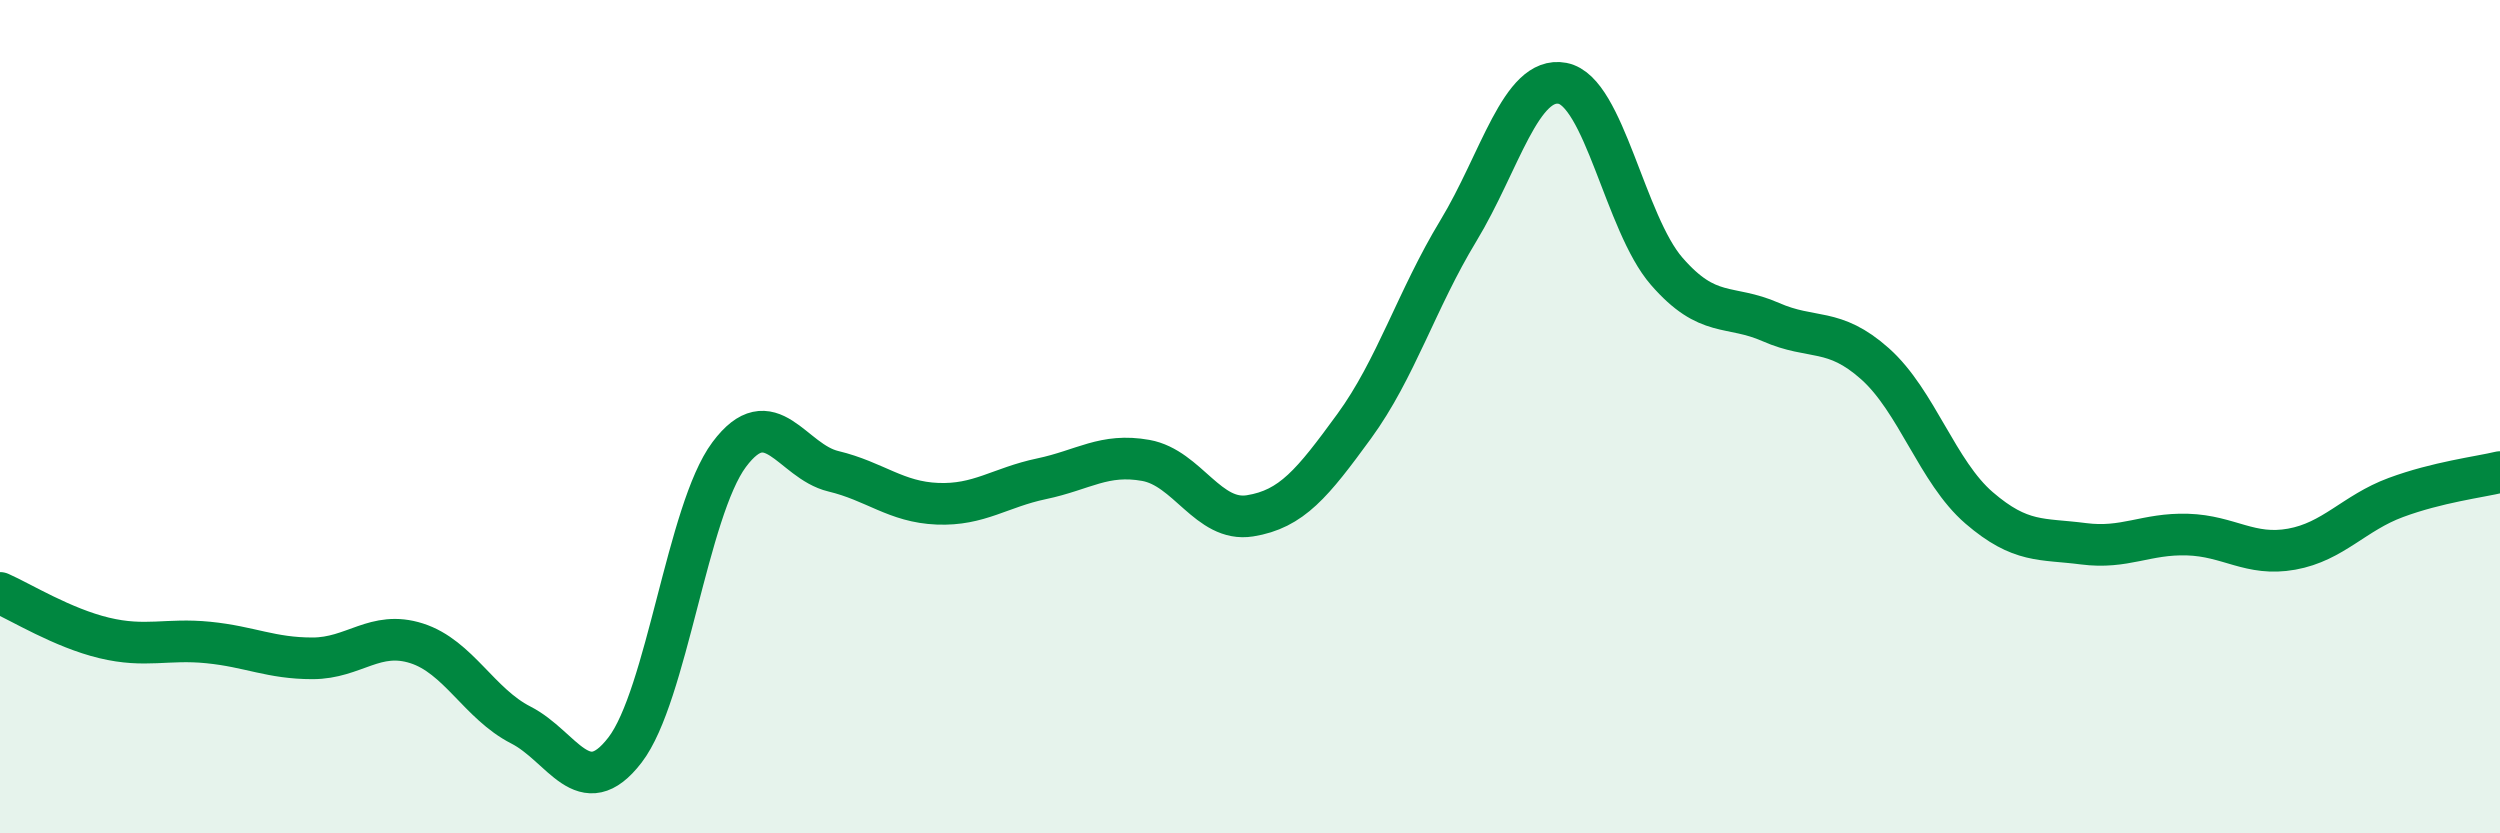
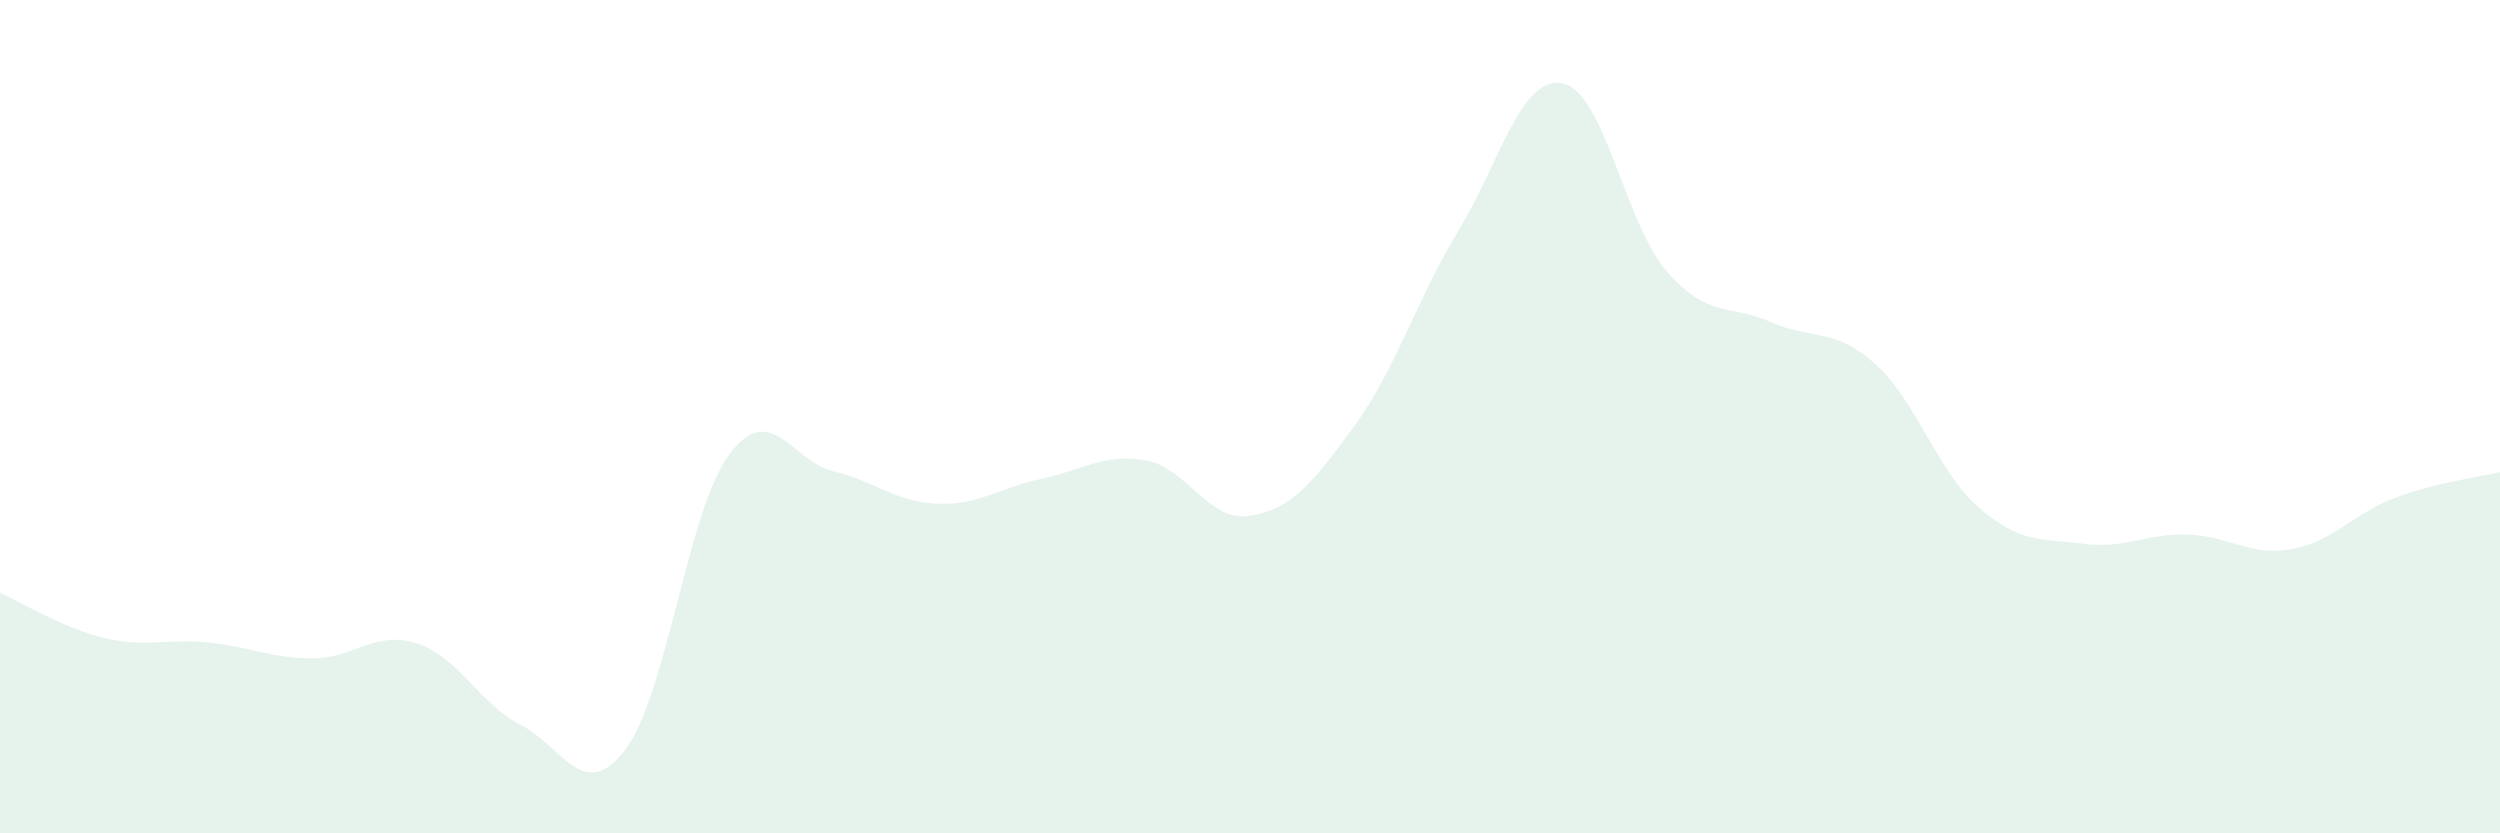
<svg xmlns="http://www.w3.org/2000/svg" width="60" height="20" viewBox="0 0 60 20">
  <path d="M 0,14.23 C 0.5,14.45 1.5,15.07 2.5,15.31 C 3.5,15.55 4,15.32 5,15.42 C 6,15.52 6.5,15.8 7.5,15.8 C 8.5,15.8 9,15.12 10,15.44 C 11,15.76 11.5,16.89 12.5,17.4 C 13.5,17.91 14,19.3 15,18 C 16,16.7 16.5,12.25 17.5,10.91 C 18.5,9.57 19,11.07 20,11.31 C 21,11.55 21.5,12.05 22.5,12.09 C 23.5,12.13 24,11.7 25,11.49 C 26,11.28 26.5,10.87 27.5,11.05 C 28.5,11.23 29,12.54 30,12.38 C 31,12.22 31.5,11.6 32.5,10.23 C 33.5,8.86 34,7.19 35,5.54 C 36,3.89 36.5,1.81 37.5,2 C 38.5,2.19 39,5.36 40,6.51 C 41,7.66 41.5,7.29 42.5,7.73 C 43.5,8.17 44,7.84 45,8.73 C 46,9.62 46.5,11.33 47.5,12.19 C 48.5,13.05 49,12.92 50,13.05 C 51,13.18 51.5,12.8 52.5,12.83 C 53.5,12.86 54,13.36 55,13.18 C 56,13 56.5,12.31 57.5,11.94 C 58.5,11.57 59.5,11.45 60,11.33L60 20L0 20Z" fill="#008740" opacity="0.1" stroke-linecap="round" stroke-linejoin="round" />
-   <path d="M 0,14.23 C 0.5,14.45 1.5,15.07 2.5,15.31 C 3.5,15.55 4,15.32 5,15.42 C 6,15.52 6.5,15.8 7.5,15.8 C 8.5,15.8 9,15.12 10,15.44 C 11,15.76 11.5,16.89 12.5,17.4 C 13.5,17.91 14,19.3 15,18 C 16,16.7 16.5,12.25 17.5,10.91 C 18.5,9.57 19,11.07 20,11.31 C 21,11.55 21.5,12.05 22.5,12.09 C 23.5,12.13 24,11.7 25,11.49 C 26,11.28 26.5,10.87 27.5,11.05 C 28.5,11.23 29,12.54 30,12.38 C 31,12.22 31.5,11.6 32.5,10.23 C 33.5,8.86 34,7.19 35,5.54 C 36,3.89 36.5,1.81 37.5,2 C 38.5,2.19 39,5.36 40,6.51 C 41,7.66 41.5,7.29 42.5,7.73 C 43.5,8.17 44,7.84 45,8.73 C 46,9.62 46.5,11.33 47.5,12.19 C 48.5,13.05 49,12.92 50,13.05 C 51,13.18 51.5,12.8 52.5,12.83 C 53.5,12.86 54,13.36 55,13.18 C 56,13 56.5,12.31 57.5,11.94 C 58.5,11.57 59.5,11.45 60,11.33" stroke="#008740" stroke-width="1" fill="none" stroke-linecap="round" stroke-linejoin="round" />
</svg>